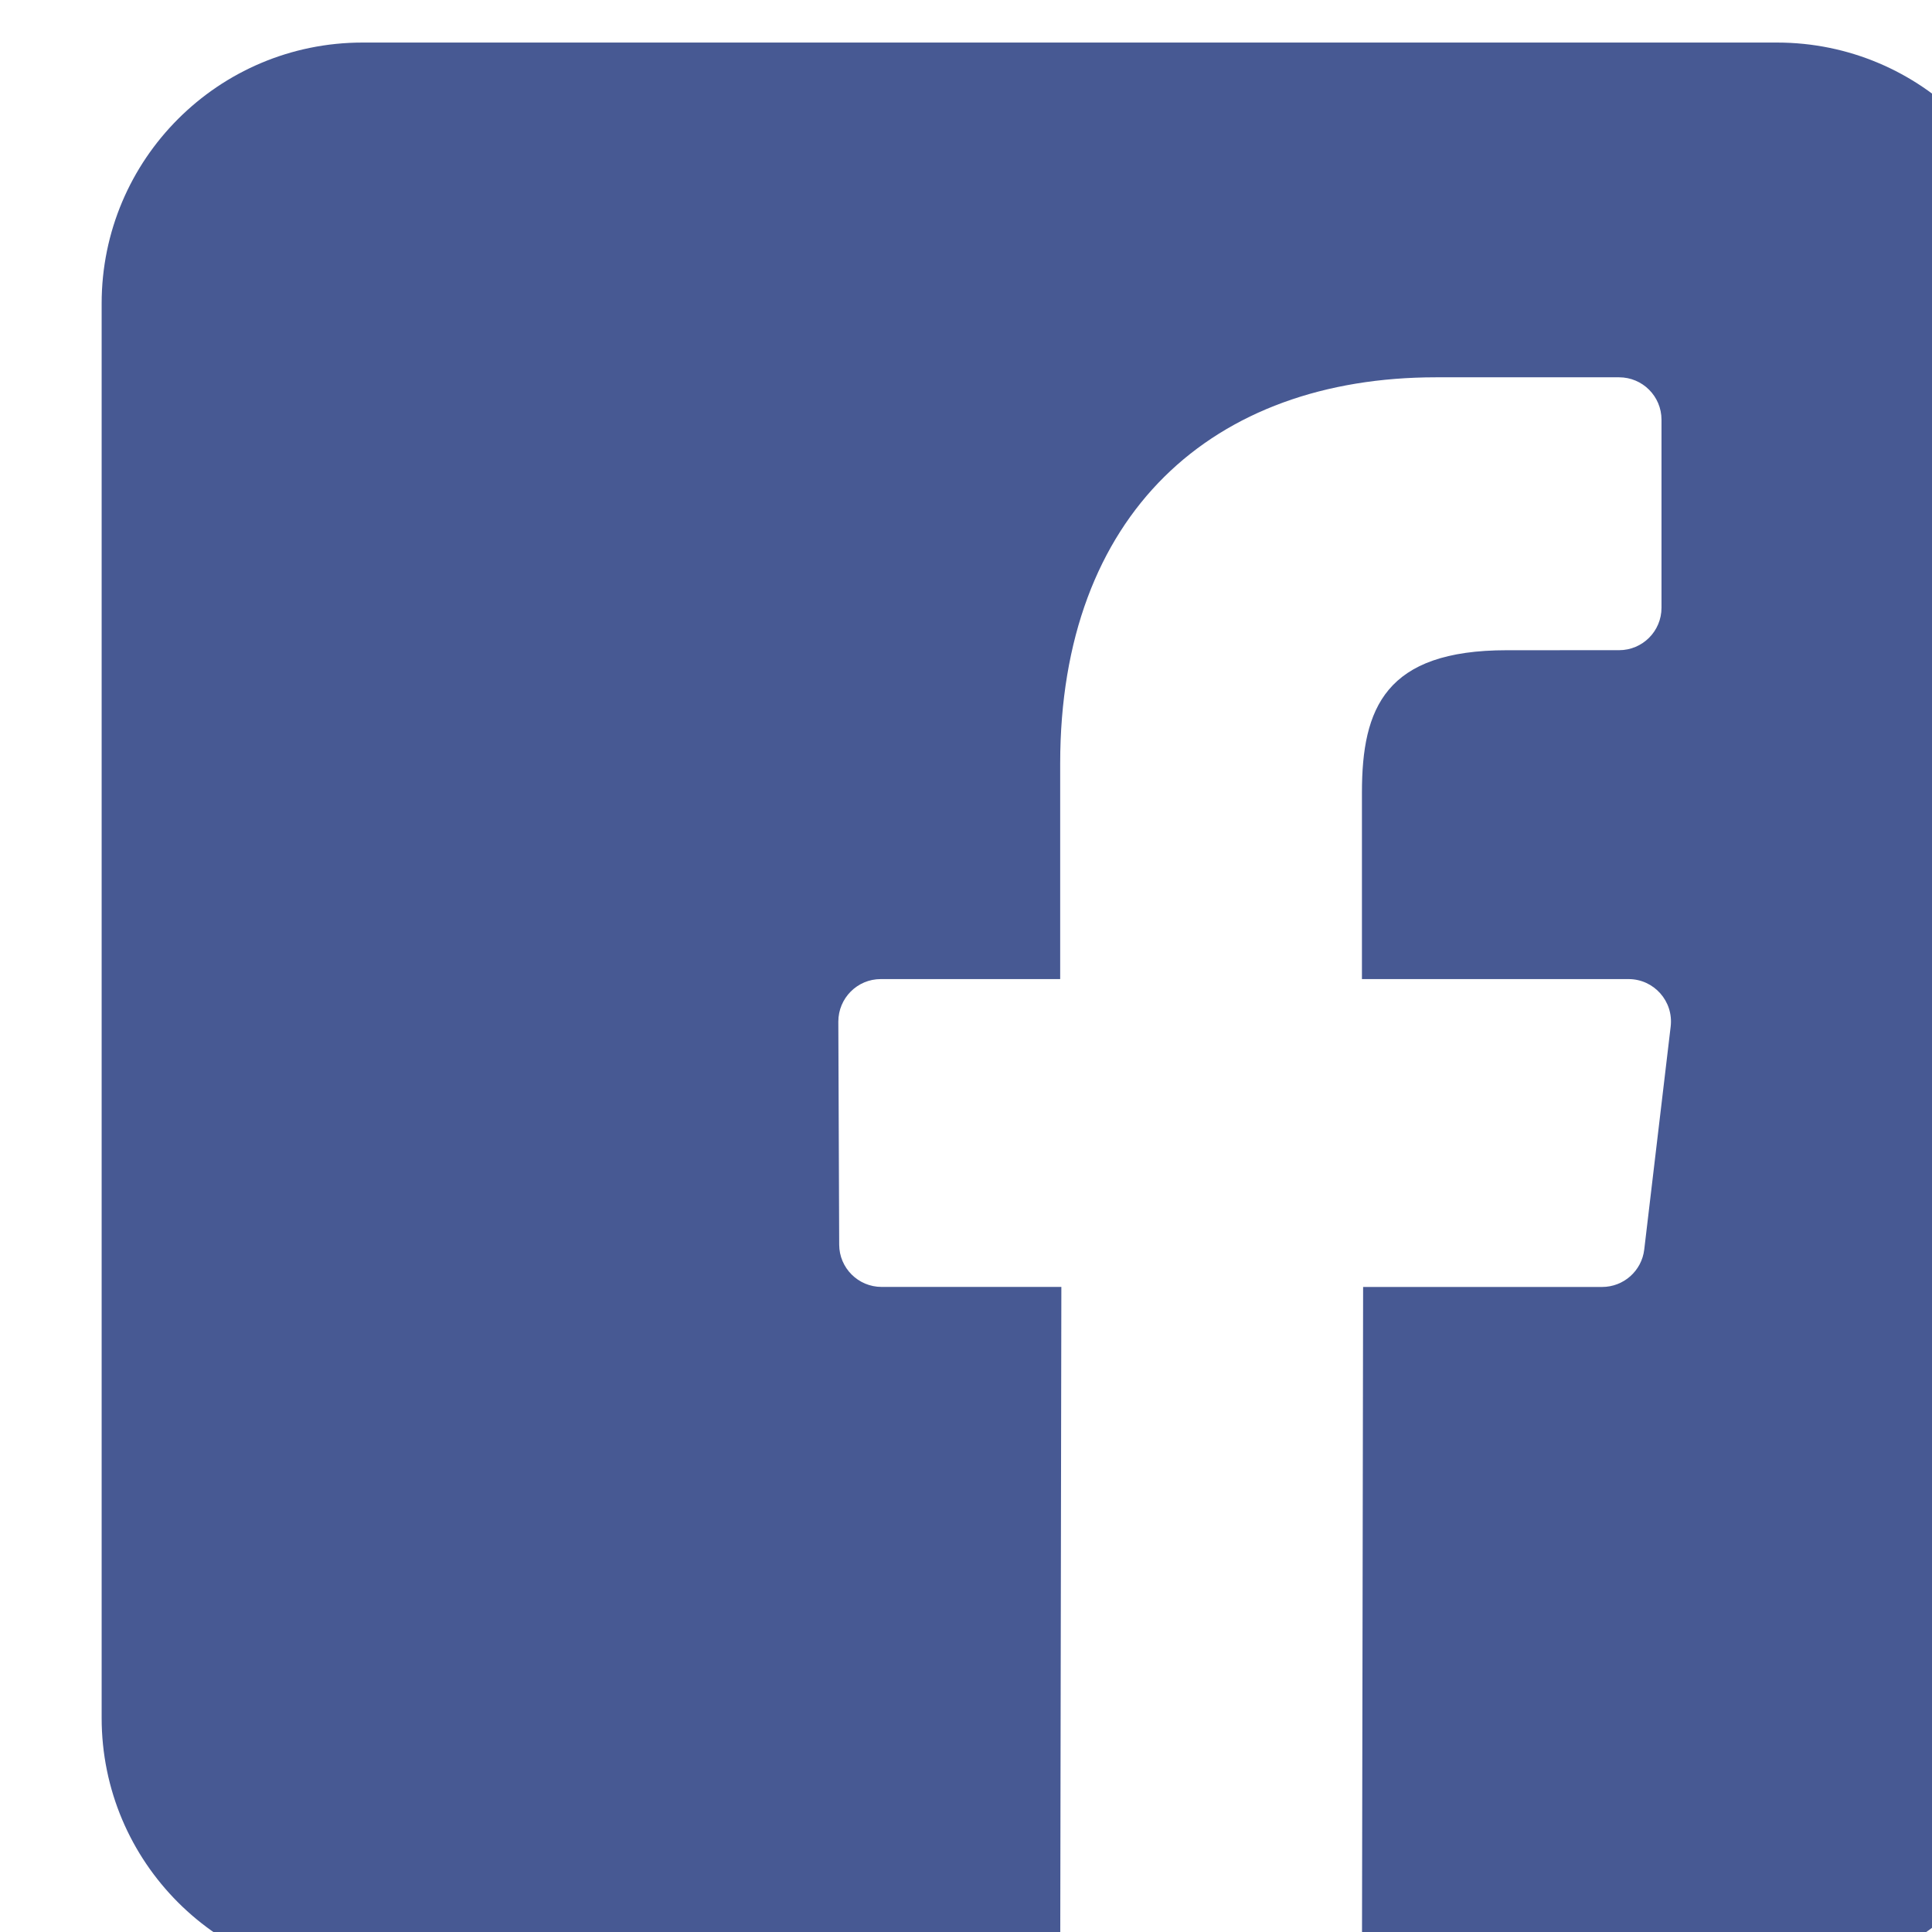
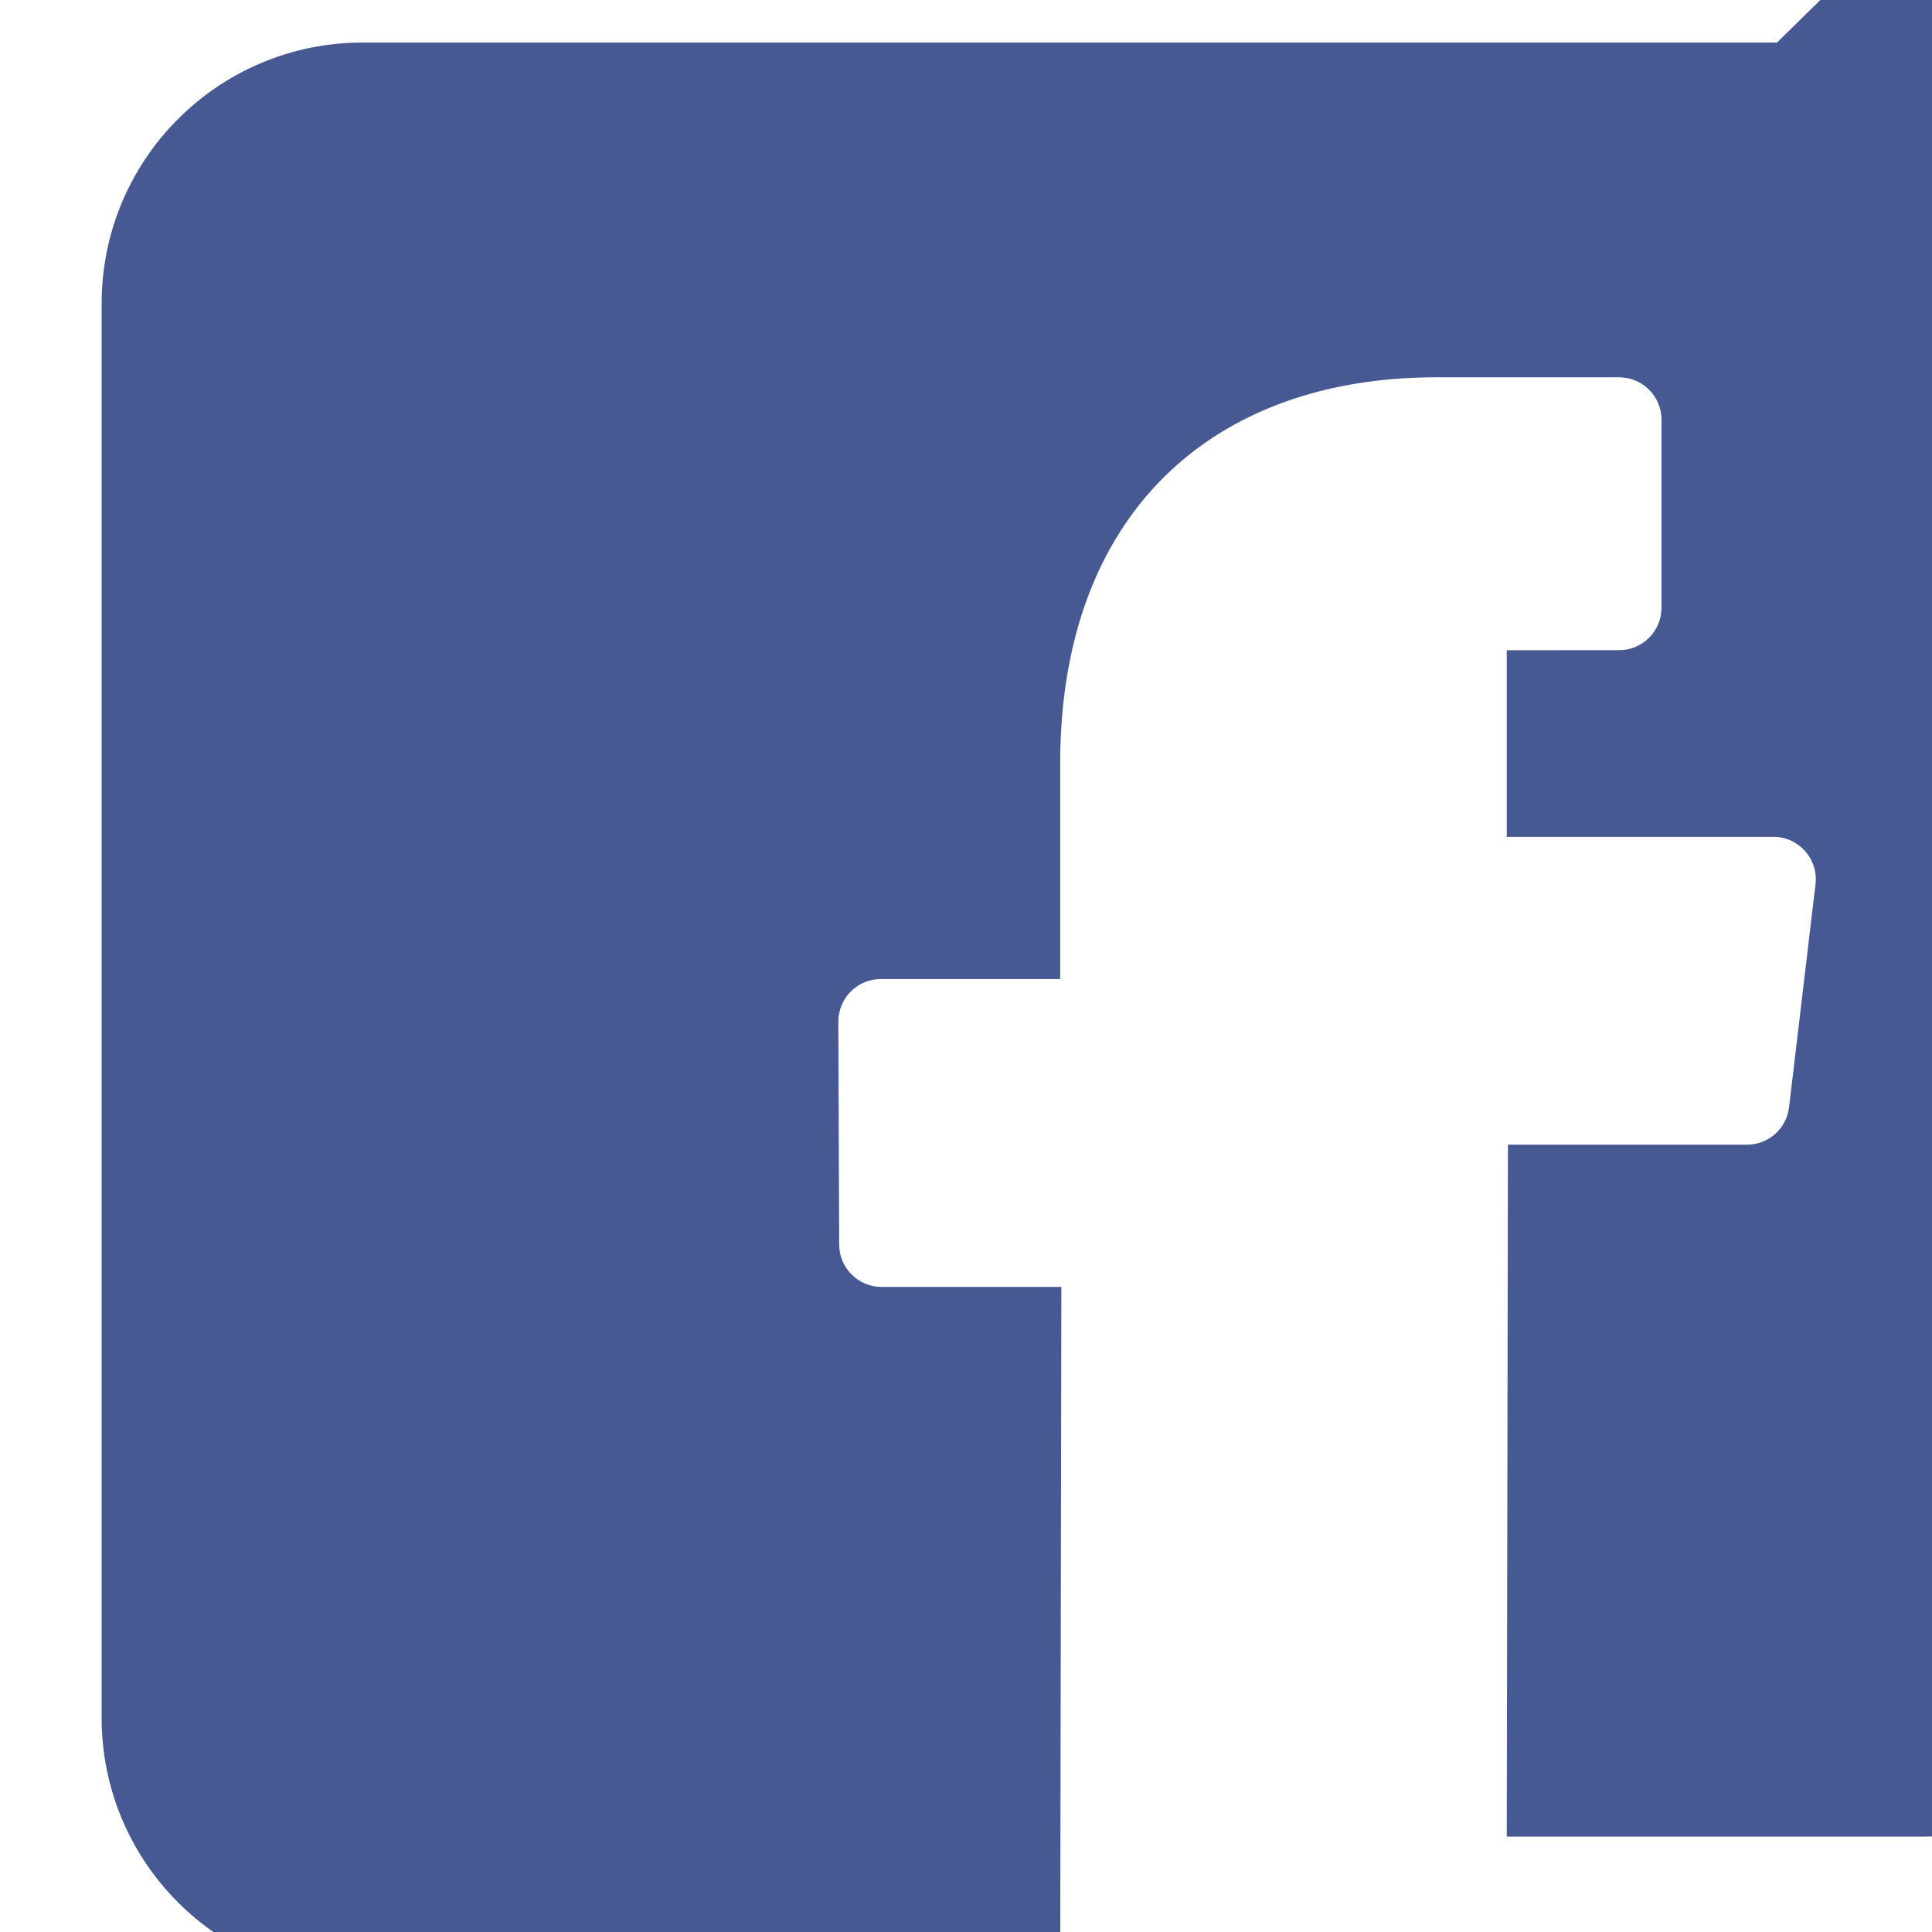
<svg xmlns="http://www.w3.org/2000/svg" xmlns:ns1="http://www.inkscape.org/namespaces/inkscape" xmlns:ns2="http://sodipodi.sourceforge.net/DTD/sodipodi-0.dtd" width="7.93mm" height="7.93mm" viewBox="0 0 7.93 7.93" version="1.1" id="svg5" xml:space="preserve" ns1:version="1.2.1 (9c6d41e410, 2022-07-14)" ns2:docname="facebook-icon.svg">
  <ns2:namedview id="namedview7" pagecolor="#ffffff" bordercolor="#000000" borderopacity="0.25" ns1:showpageshadow="2" ns1:pageopacity="0.0" ns1:pagecheckerboard="0" ns1:deskcolor="#d1d1d1" ns1:document-units="mm" showgrid="false" ns1:zoom="0.74564394" ns1:cx="1044.7346" ns1:cy="317.84608" ns1:window-width="1920" ns1:window-height="1017" ns1:window-x="-8" ns1:window-y="-8" ns1:window-maximized="1" ns1:current-layer="layer1" />
  <defs id="defs2" />
  <g ns1:label="Layer 1" ns1:groupmode="layer" id="layer1" transform="translate(171.449,-64.519)">
    <g id="g228" transform="matrix(0.161,0,0,0.161,-359.315,36.192)">
-       <path style="fill:#475993;stroke-width:0.121" d="m 1212.173,177.029 h -36.06 c -3.674,0 -6.652,2.978 -6.652,6.652 v 36.06 c 0,3.674 2.978,6.652 6.652,6.652 h 17.785 l 0.03,-17.64 h -4.583 c -0.596,0 -1.079,-0.482 -1.081,-1.077 l -0.022,-5.686 c 0,-0.599 0.483,-1.085 1.081,-1.085 h 4.575 v -5.494 c 0,-6.376 3.894,-9.848 9.582,-9.848 h 4.667 c 0.597,0 1.081,0.484 1.081,1.081 v 4.795 c 0,0.597 -0.484,1.081 -1.081,1.081 l -2.864,0.001 c -3.093,0 -3.692,1.47 -3.692,3.627 v 4.757 h 6.797 c 0.648,0 1.15,0.566 1.074,1.209 l -0.674,5.686 c -0.064,0.544 -0.526,0.954 -1.074,0.954 h -6.093 l -0.03,17.64 h 10.582 c 3.674,0 6.652,-2.978 6.652,-6.652 v -36.061 c -2e-4,-3.674 -2.978,-6.652 -6.652,-6.652 z" id="path175" />
+       <path style="fill:#475993;stroke-width:0.121" d="m 1212.173,177.029 h -36.06 c -3.674,0 -6.652,2.978 -6.652,6.652 v 36.06 c 0,3.674 2.978,6.652 6.652,6.652 h 17.785 l 0.03,-17.64 h -4.583 c -0.596,0 -1.079,-0.482 -1.081,-1.077 l -0.022,-5.686 c 0,-0.599 0.483,-1.085 1.081,-1.085 h 4.575 v -5.494 c 0,-6.376 3.894,-9.848 9.582,-9.848 h 4.667 c 0.597,0 1.081,0.484 1.081,1.081 v 4.795 c 0,0.597 -0.484,1.081 -1.081,1.081 l -2.864,0.001 v 4.757 h 6.797 c 0.648,0 1.15,0.566 1.074,1.209 l -0.674,5.686 c -0.064,0.544 -0.526,0.954 -1.074,0.954 h -6.093 l -0.03,17.64 h 10.582 c 3.674,0 6.652,-2.978 6.652,-6.652 v -36.061 c -2e-4,-3.674 -2.978,-6.652 -6.652,-6.652 z" id="path175" />
      <g id="g177">
</g>
      <g id="g179">
</g>
      <g id="g181">
</g>
      <g id="g183">
</g>
      <g id="g185">
</g>
      <g id="g187">
</g>
      <g id="g189">
</g>
      <g id="g191">
</g>
      <g id="g193">
</g>
      <g id="g195">
</g>
      <g id="g197">
</g>
      <g id="g199">
</g>
      <g id="g201">
</g>
      <g id="g203">
</g>
      <g id="g205">
</g>
    </g>
  </g>
</svg>